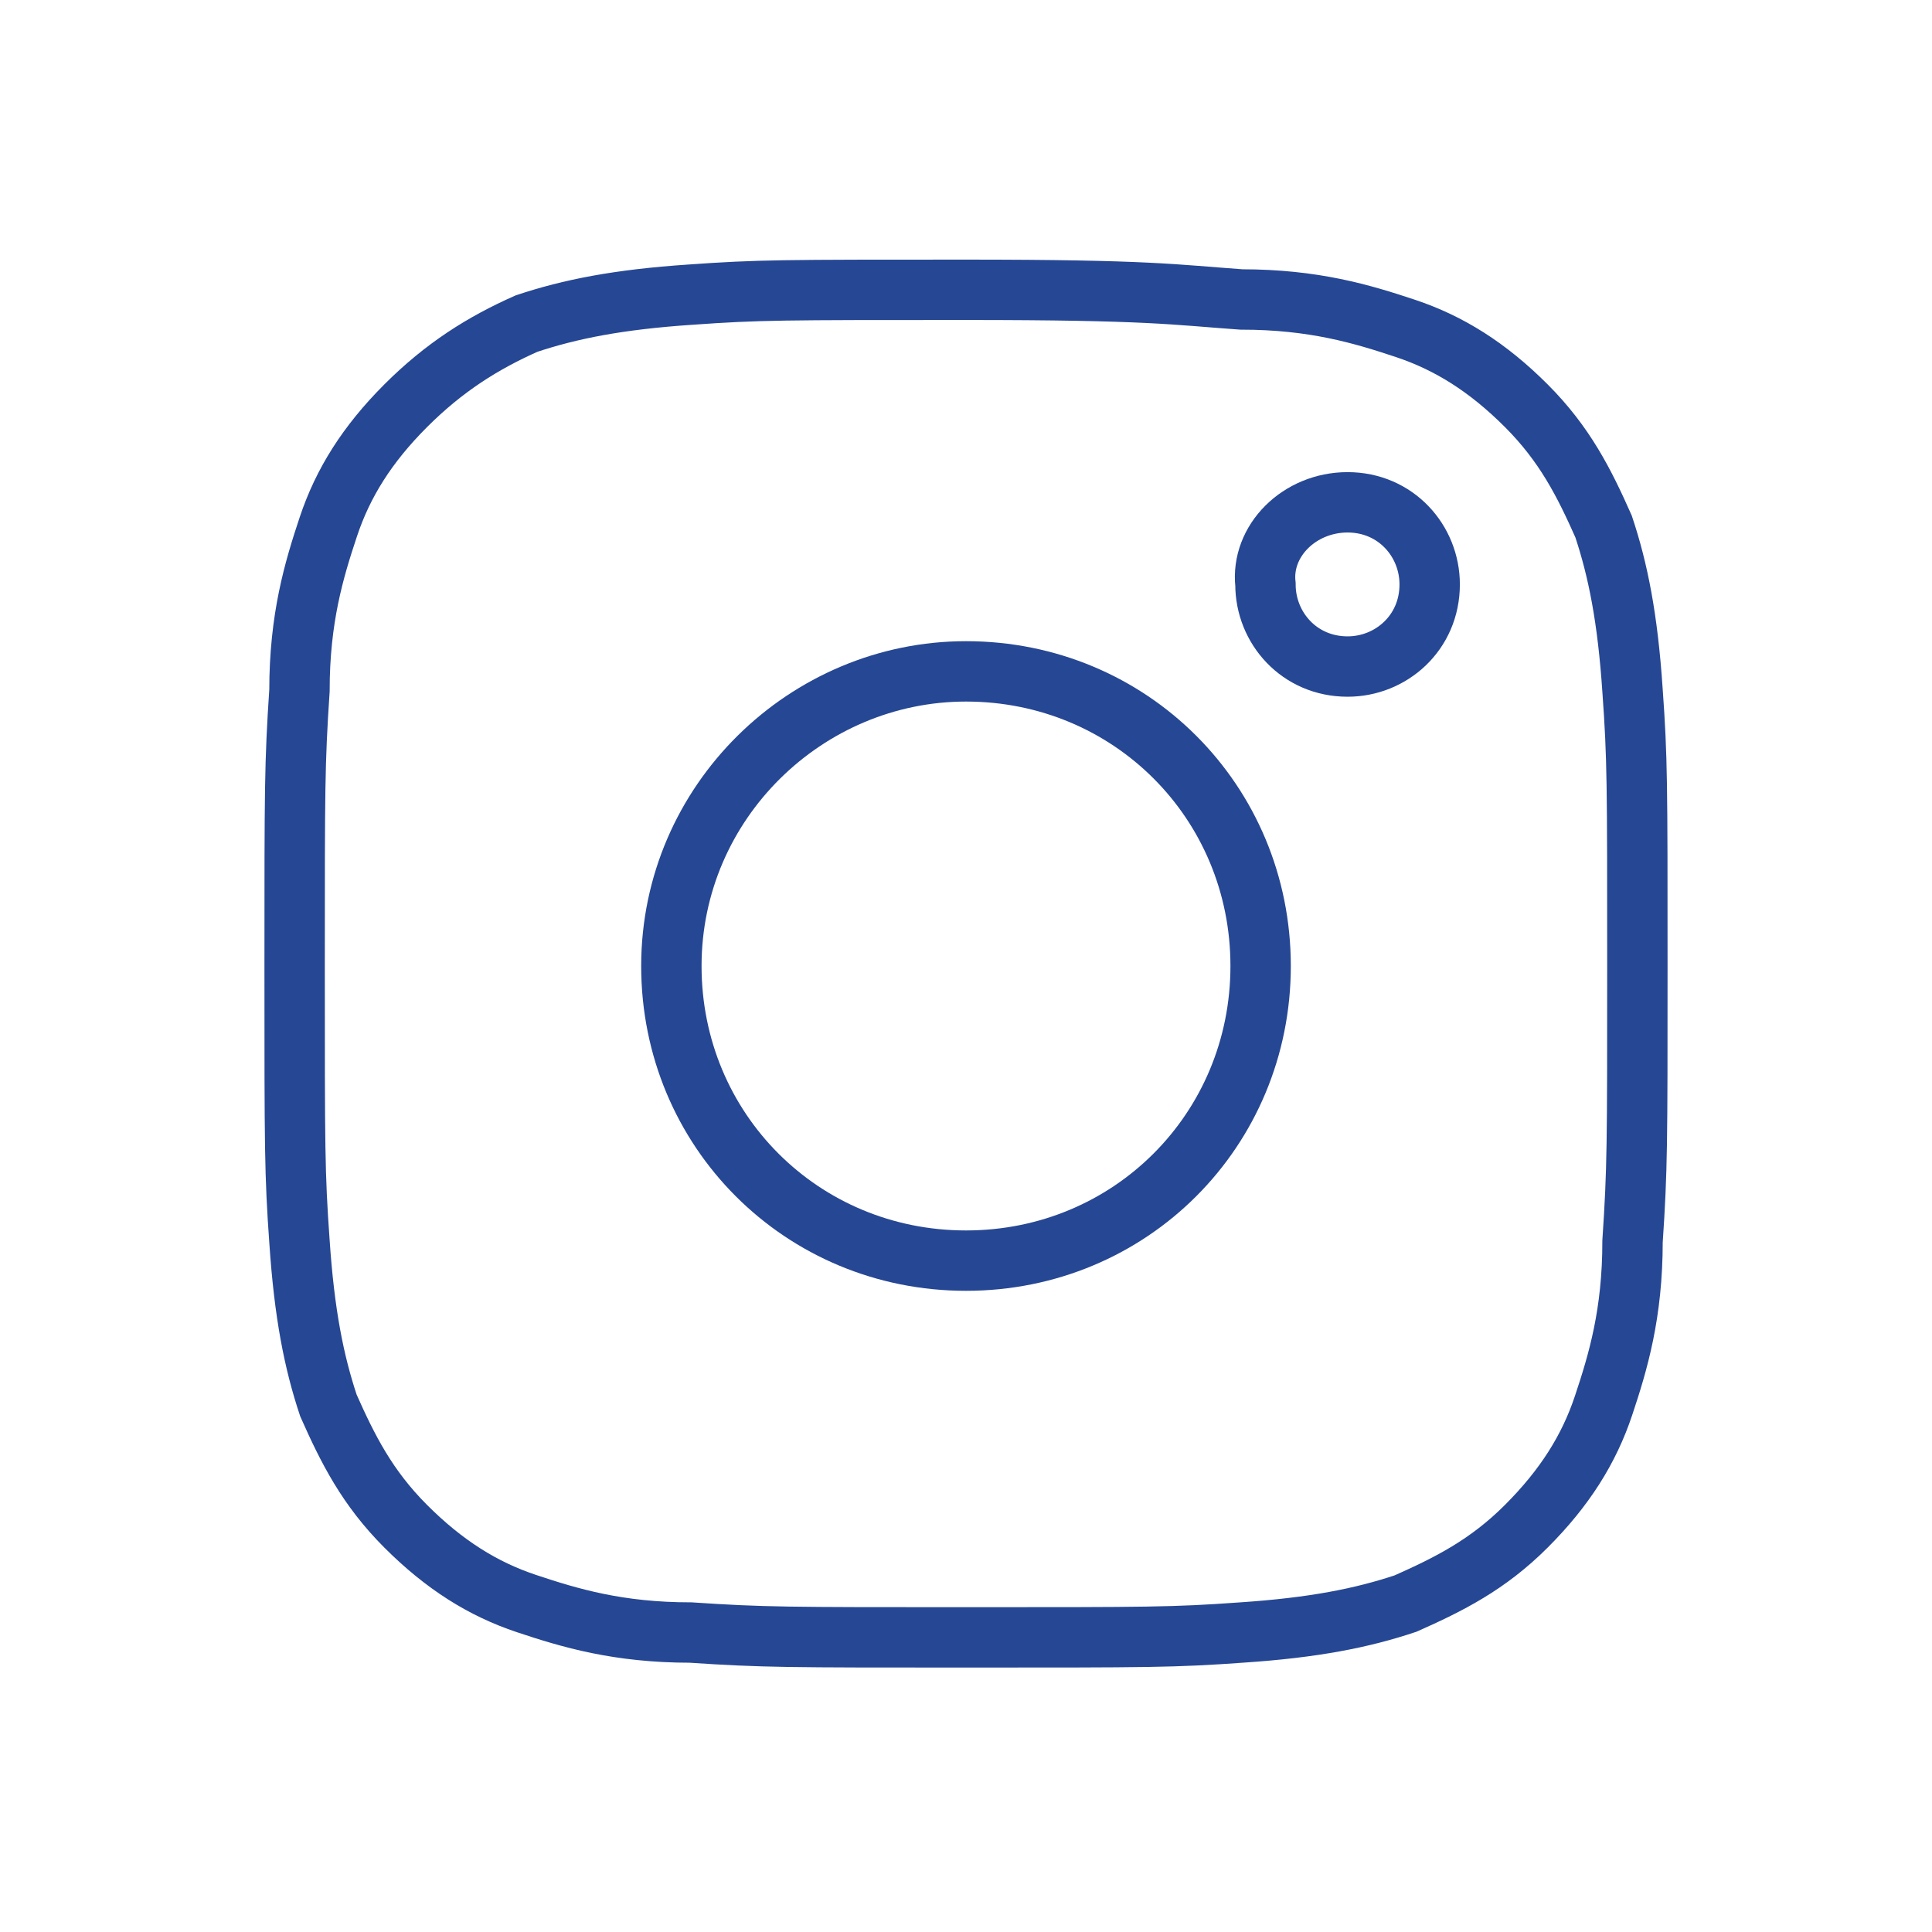
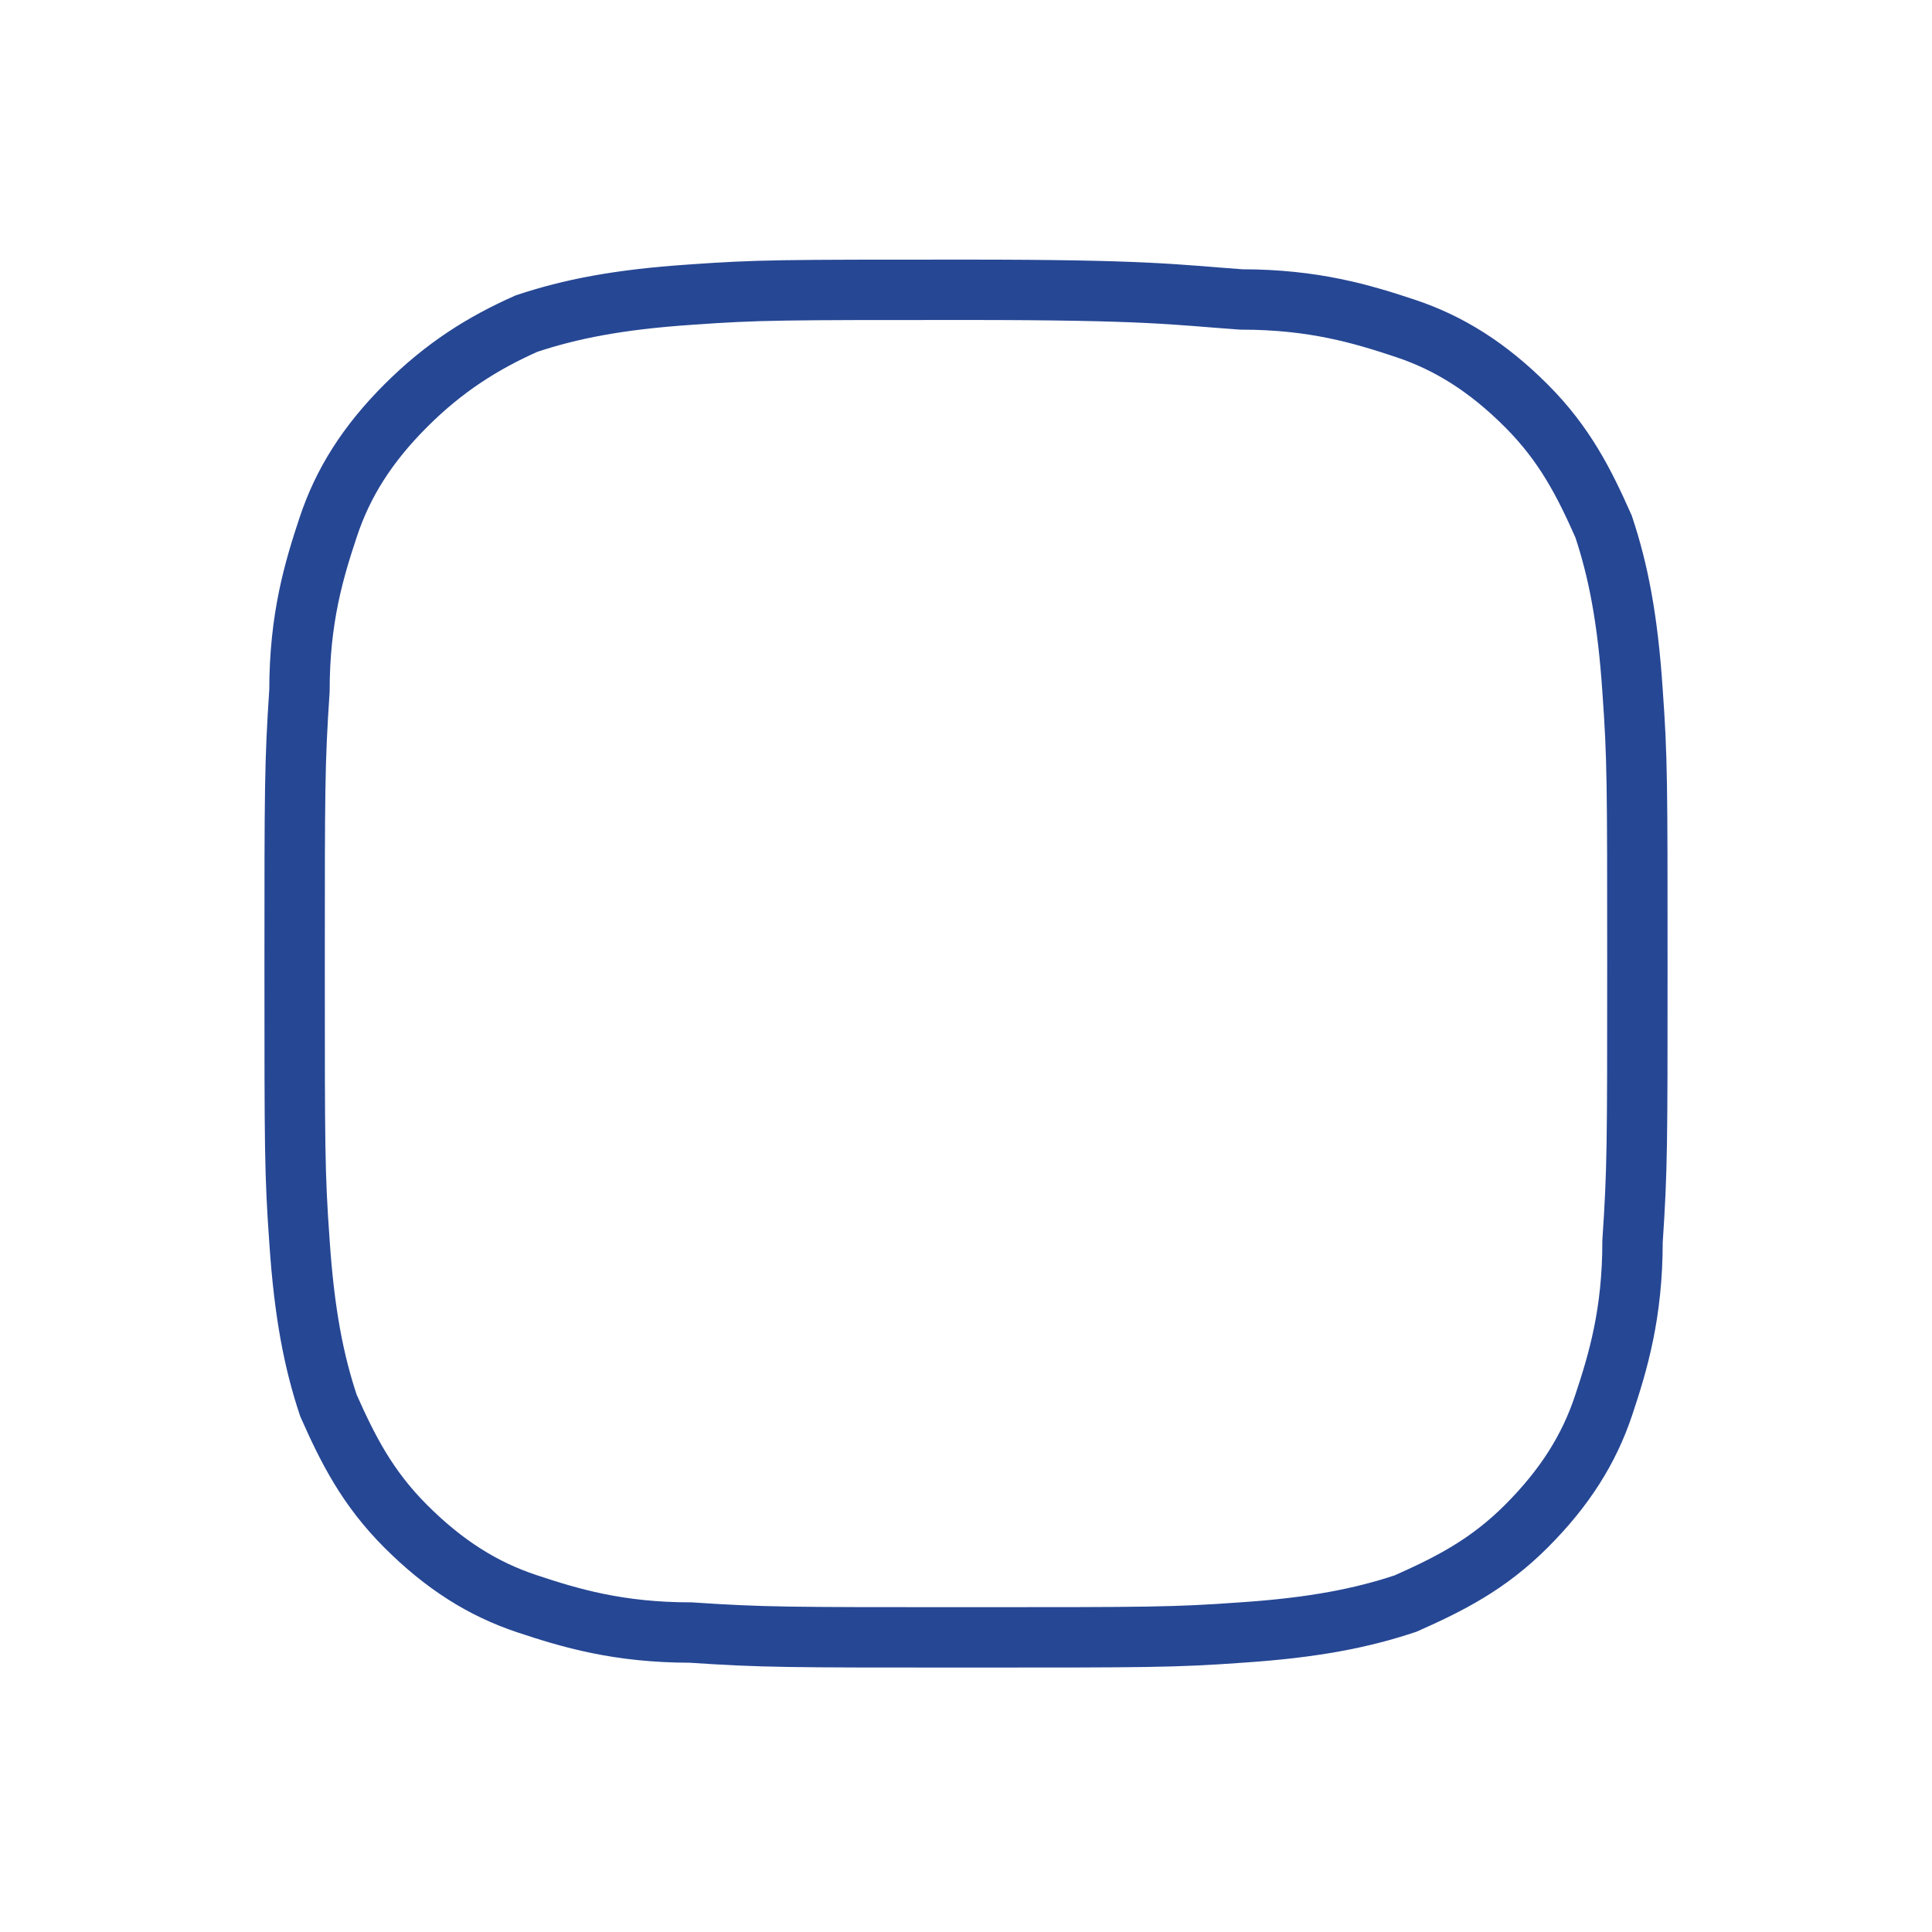
<svg xmlns="http://www.w3.org/2000/svg" version="1.1" id="Layer_1" x="0px" y="0px" viewBox="0 0 40 40" style="enable-background:new 0 0 40 40;" xml:space="preserve">
  <style type="text/css">
	.st0{fill:none;stroke:#264794;stroke-width:1.25;}
</style>
  <path class="st0" d="M20,6c-3.8,0-4.3,0-5.7,0.1c-1.5,0.1-2.5,0.3-3.4,0.6C10,7.1,9.2,7.6,8.4,8.4c-0.8,0.8-1.3,1.6-1.6,2.5  c-0.3,0.9-0.6,1.9-0.6,3.4c-0.1,1.5-0.1,2-0.1,5.7c0,3.8,0,4.3,0.1,5.7c0.1,1.5,0.3,2.5,0.6,3.4c0.4,0.9,0.8,1.7,1.6,2.5  c0.8,0.8,1.6,1.3,2.5,1.6c0.9,0.3,1.9,0.6,3.4,0.6c1.5,0.1,2,0.1,5.7,0.1c3.8,0,4.3,0,5.7-0.1c1.5-0.1,2.5-0.3,3.4-0.6  c0.9-0.4,1.7-0.8,2.5-1.6c0.8-0.8,1.3-1.6,1.6-2.5c0.3-0.9,0.6-1.9,0.6-3.4c0.1-1.5,0.1-2,0.1-5.7c0-3.8,0-4.3-0.1-5.7  c-0.1-1.5-0.3-2.5-0.6-3.4c-0.4-0.9-0.8-1.7-1.6-2.5c-0.8-0.8-1.6-1.3-2.5-1.6c-0.9-0.3-1.9-0.6-3.4-0.6C24.3,6.1,23.8,6,20,6L20,6z  " />
-   <path class="st0" d="M20,13.9c3.4,0,6.1,2.7,6.1,6.1c0,3.4-2.7,6.1-6.1,6.1c-3.4,0-6.1-2.7-6.1-6.1C13.9,16.6,16.7,13.9,20,13.9  L20,13.9z" />
-   <path class="st0" d="M27.9,10.4c1,0,1.7,0.8,1.7,1.7c0,1-0.8,1.7-1.7,1.7c-1,0-1.7-0.8-1.7-1.7C26.1,11.2,26.9,10.4,27.9,10.4  L27.9,10.4z" />
</svg>